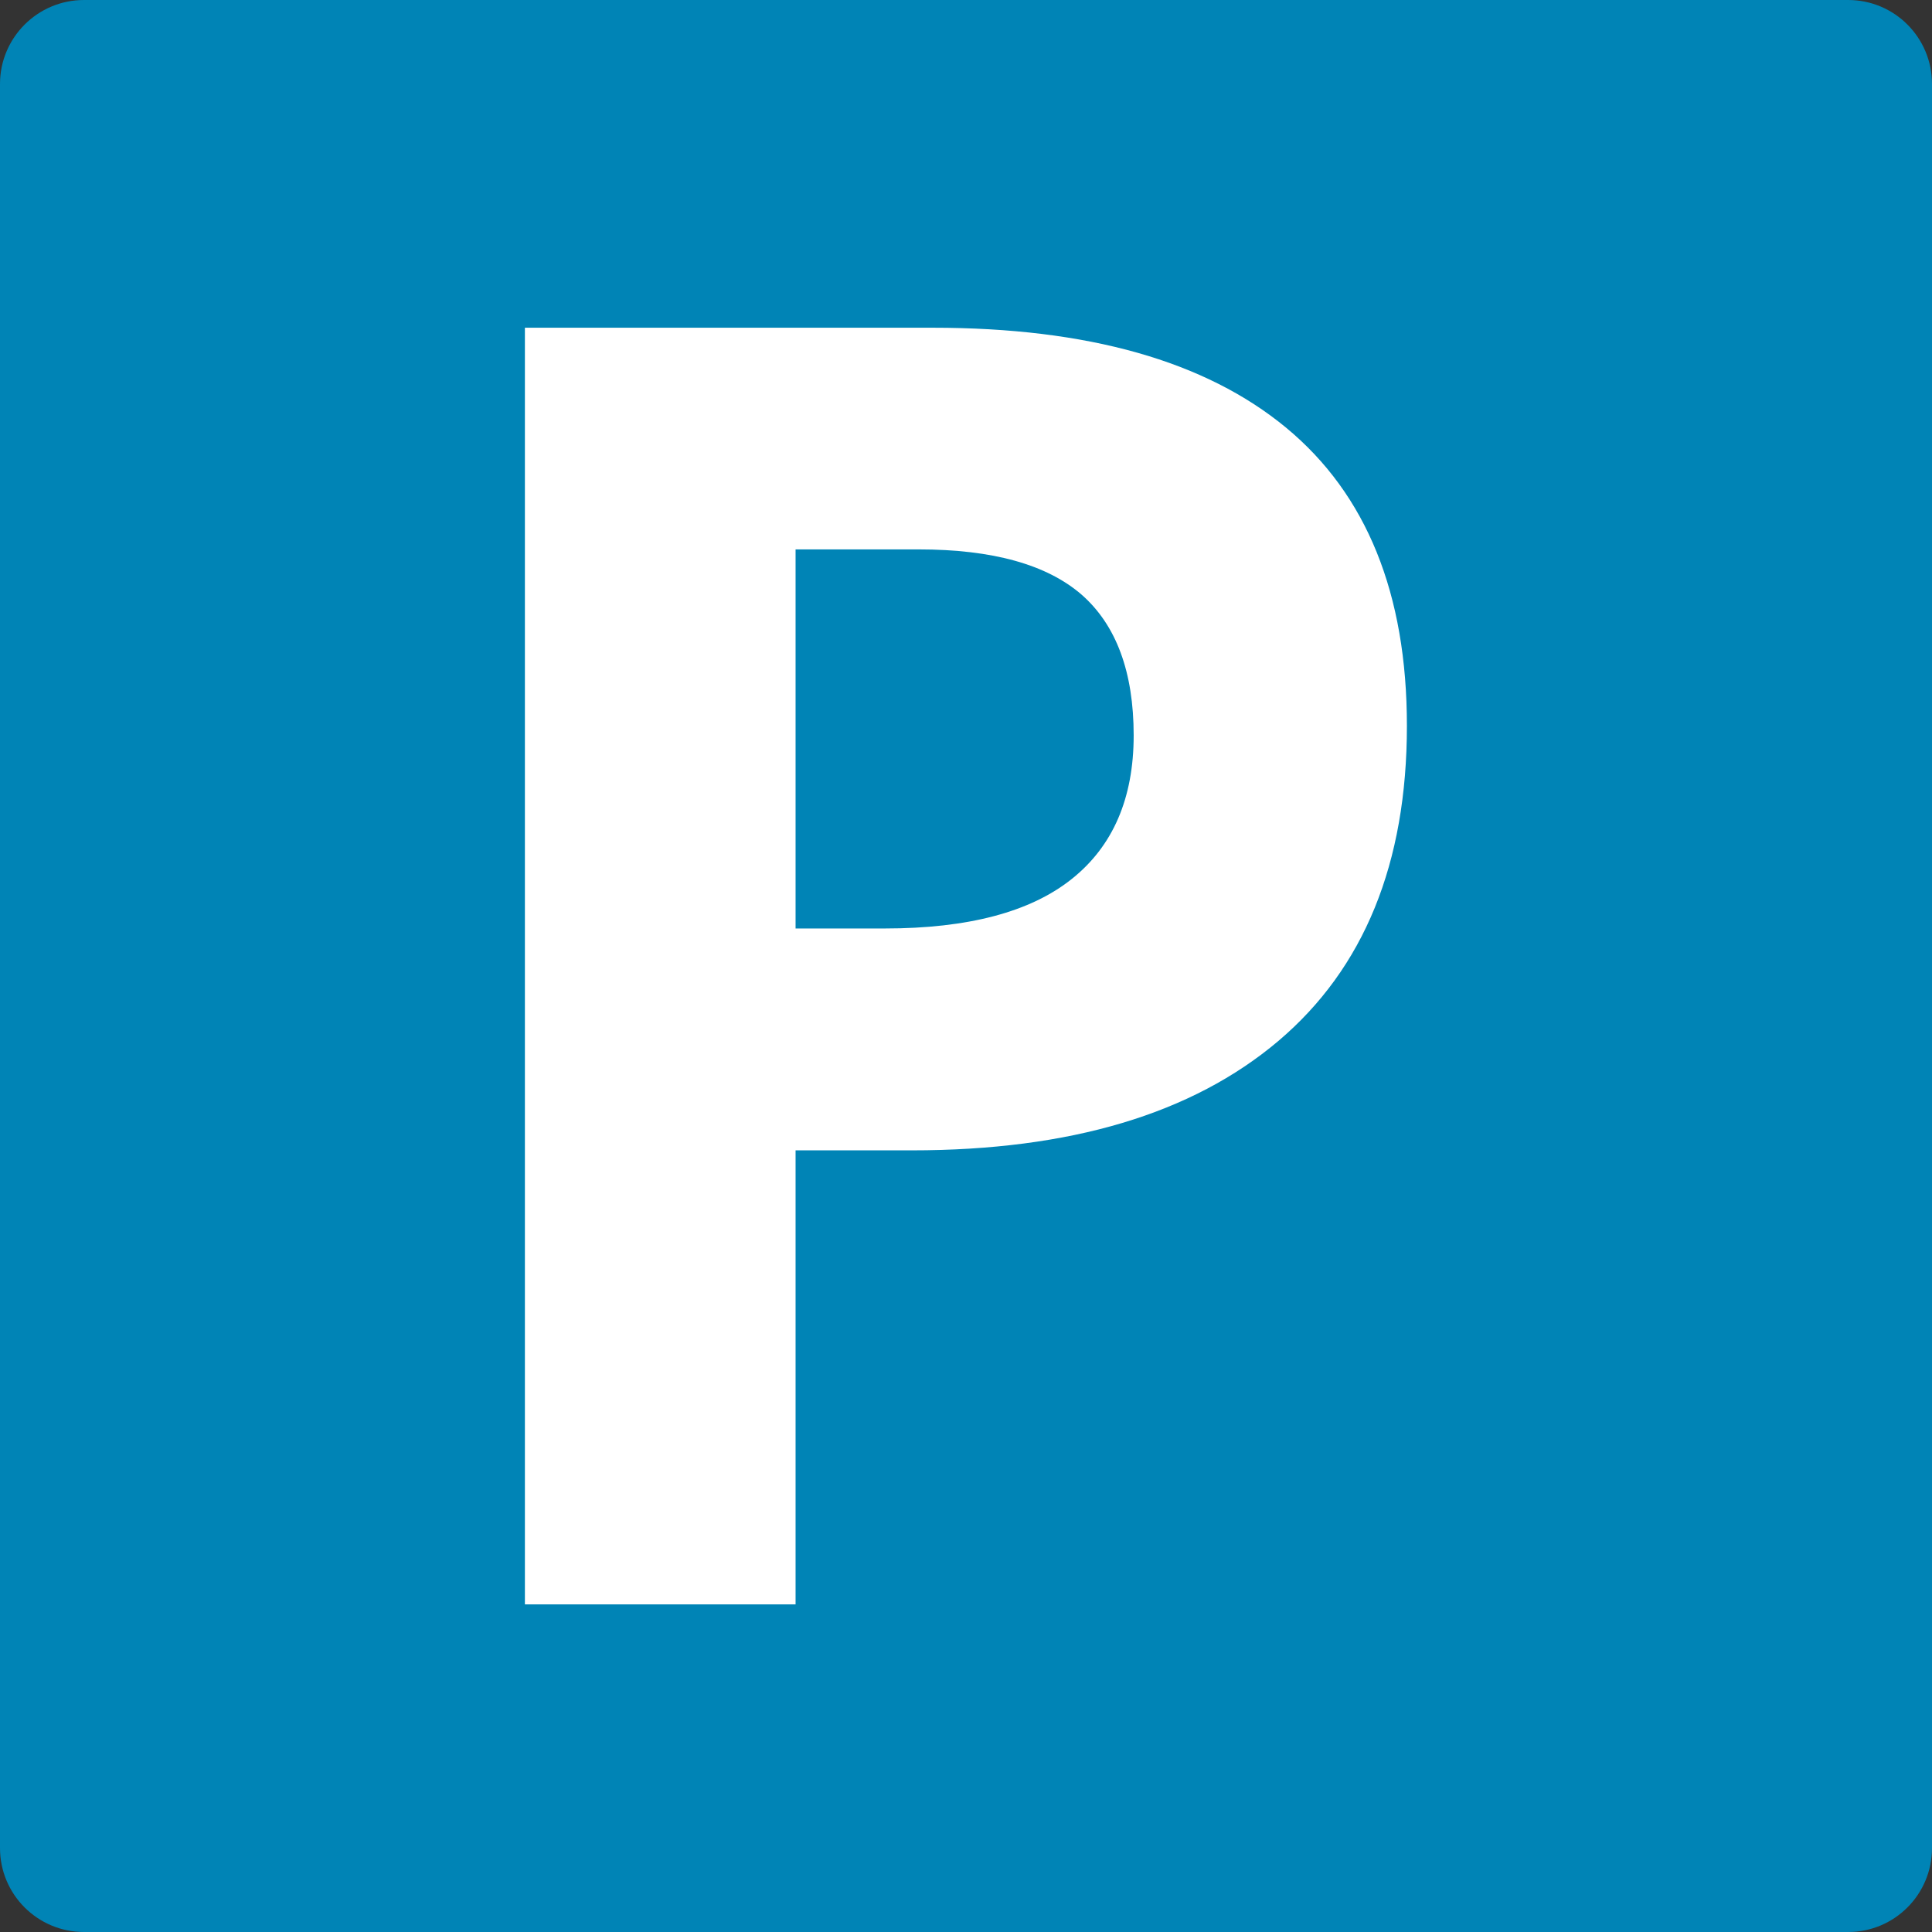
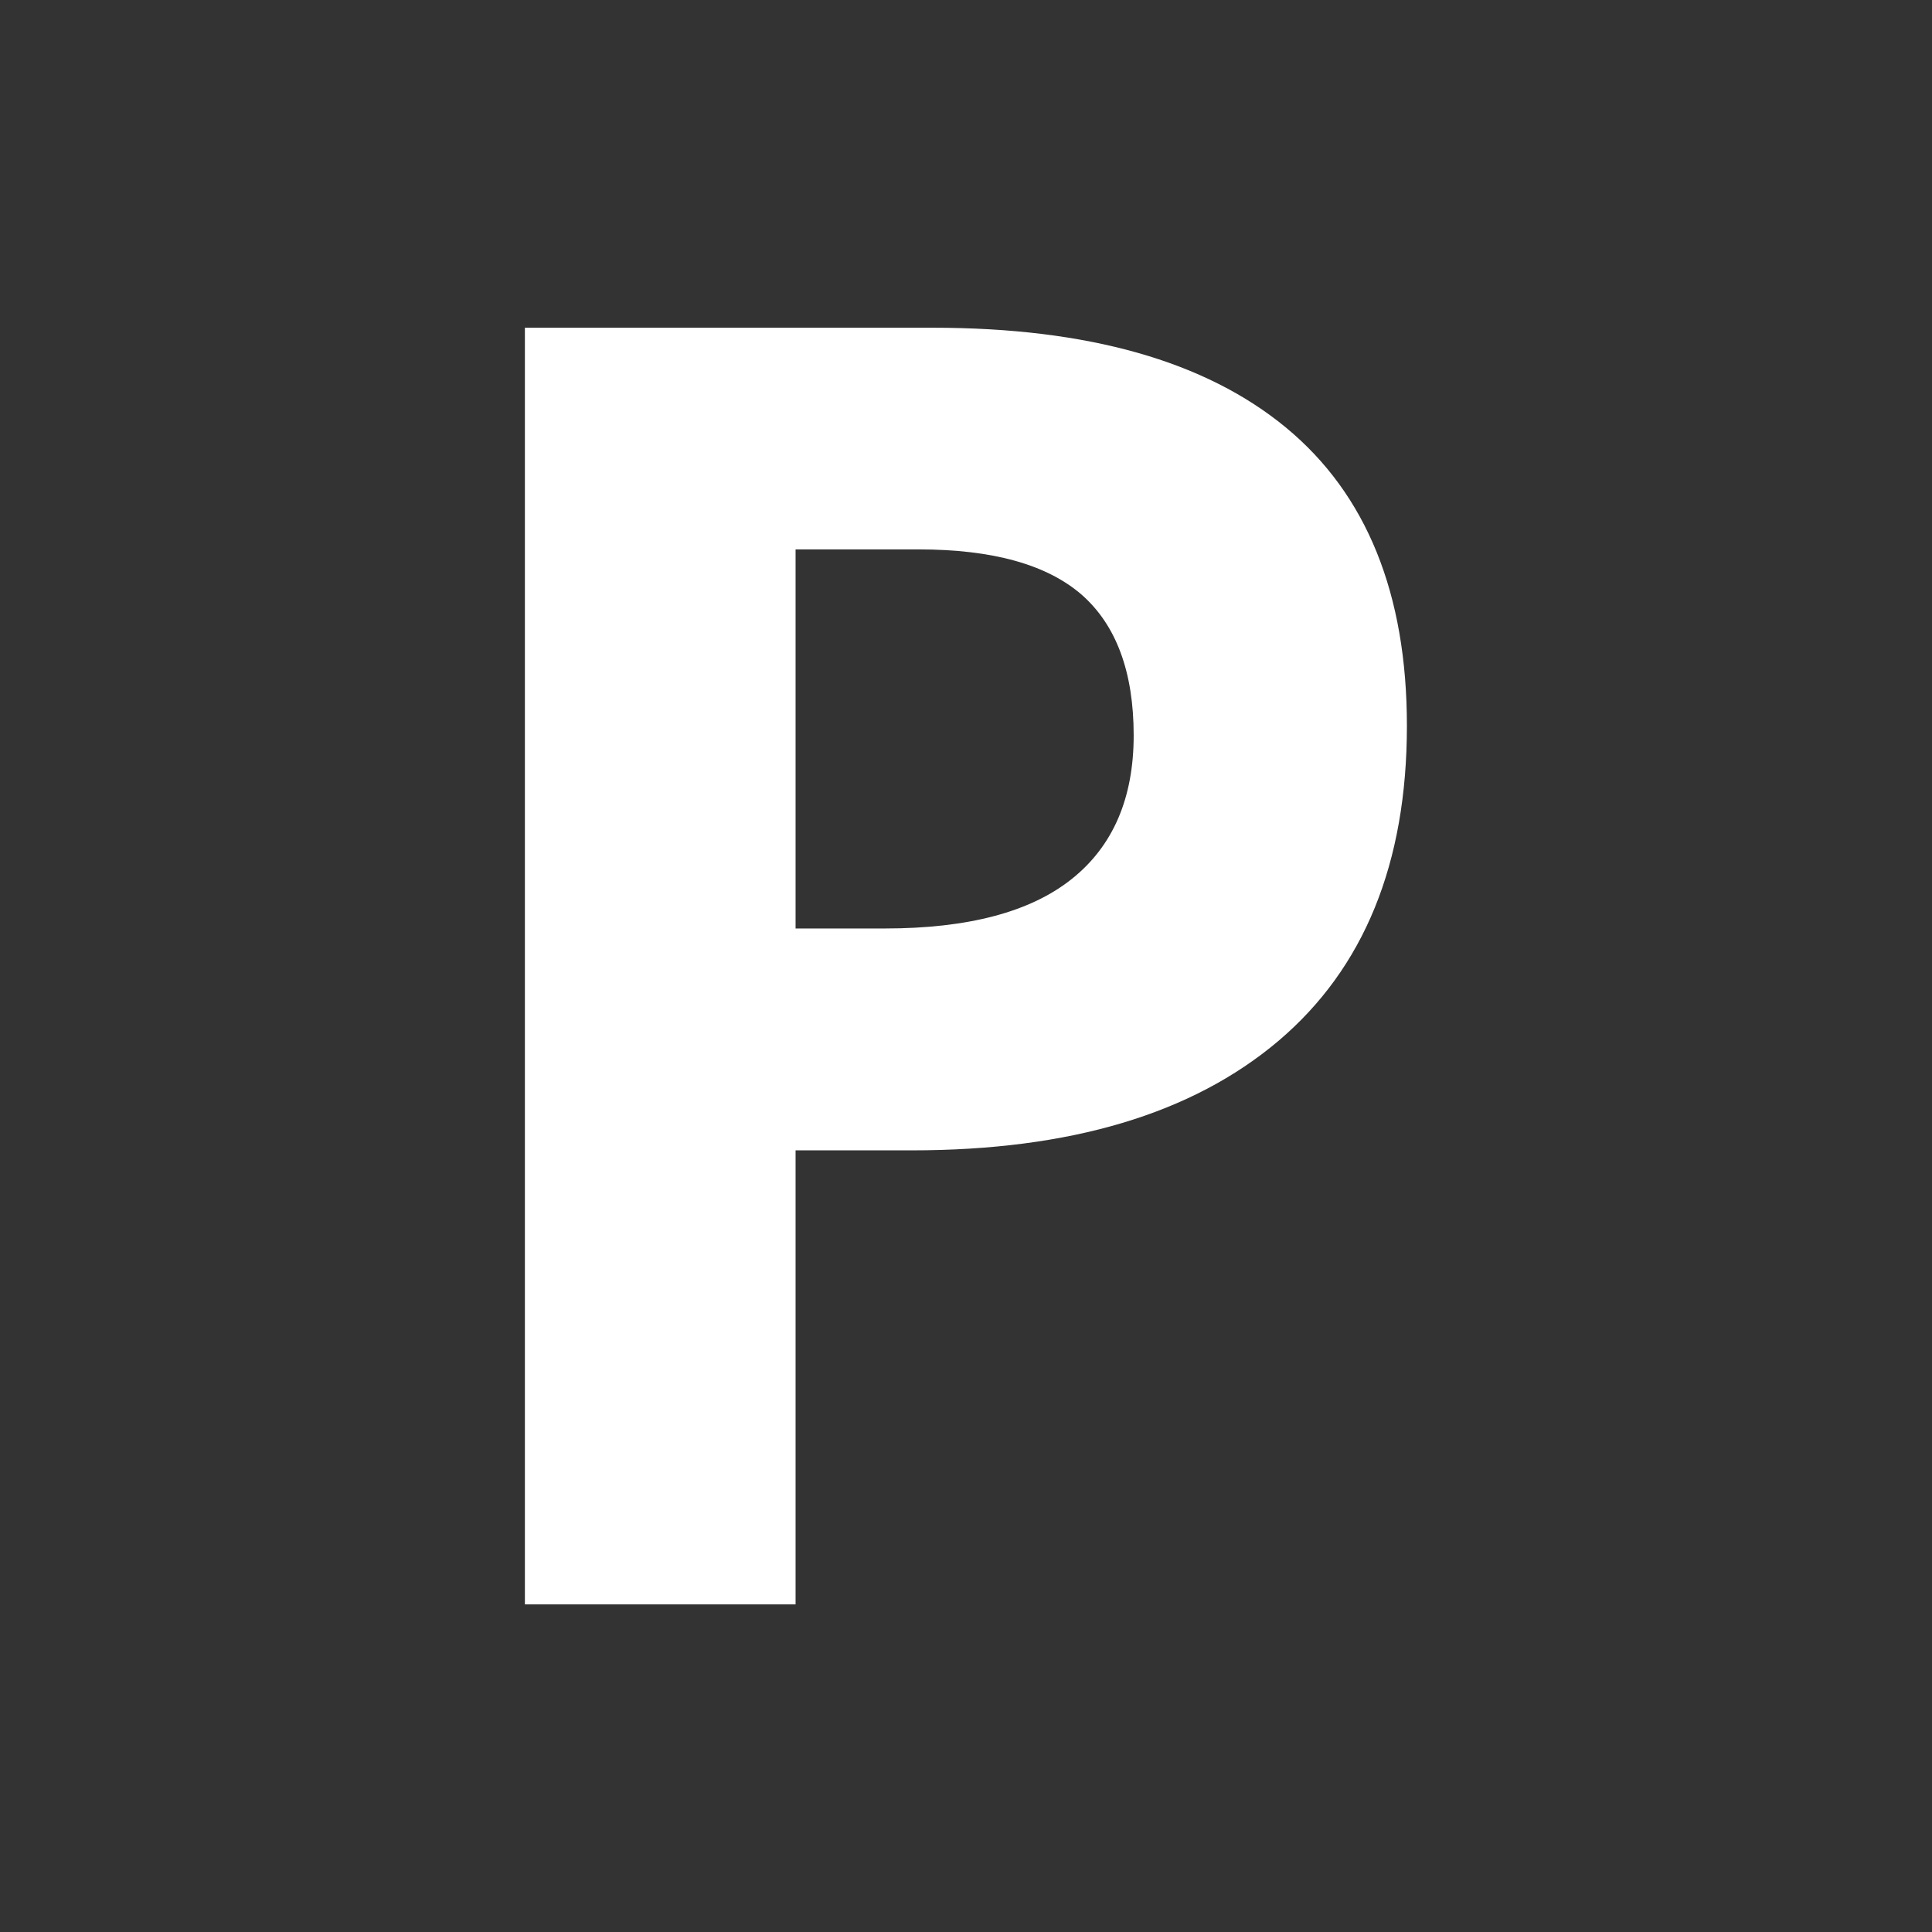
<svg xmlns="http://www.w3.org/2000/svg" viewBox="0 0 19 19" fill="none">
  <rect x="0" y="0" width="19" height="19" fill="#333333" stroke="none" />
-   <path d="M18.175 0H0.826C0.37 0 0 0.37 0 0.826V18.174C0 18.631 0.37 19 0.826 19H18.175C18.632 19 19 18.63 19 18.174V0.826C19 0.37 18.632 0 18.175 0Z" fill="#0084B6" />
  <path d="M13.836 7.138C13.836 8.49 13.415 9.523 12.571 10.238C11.724 10.954 10.525 11.313 8.967 11.313H7.824V15.778H5.162V3.223H9.174C10.696 3.223 11.854 3.55 12.648 4.206C13.44 4.861 13.836 5.84 13.836 7.138ZM7.825 9.131H8.702C9.52 9.131 10.133 8.969 10.539 8.645C10.944 8.323 11.149 7.852 11.149 7.232C11.149 6.608 10.977 6.147 10.638 5.849C10.296 5.552 9.762 5.403 9.035 5.403H7.824V9.131H7.825Z" fill="white" />
</svg>